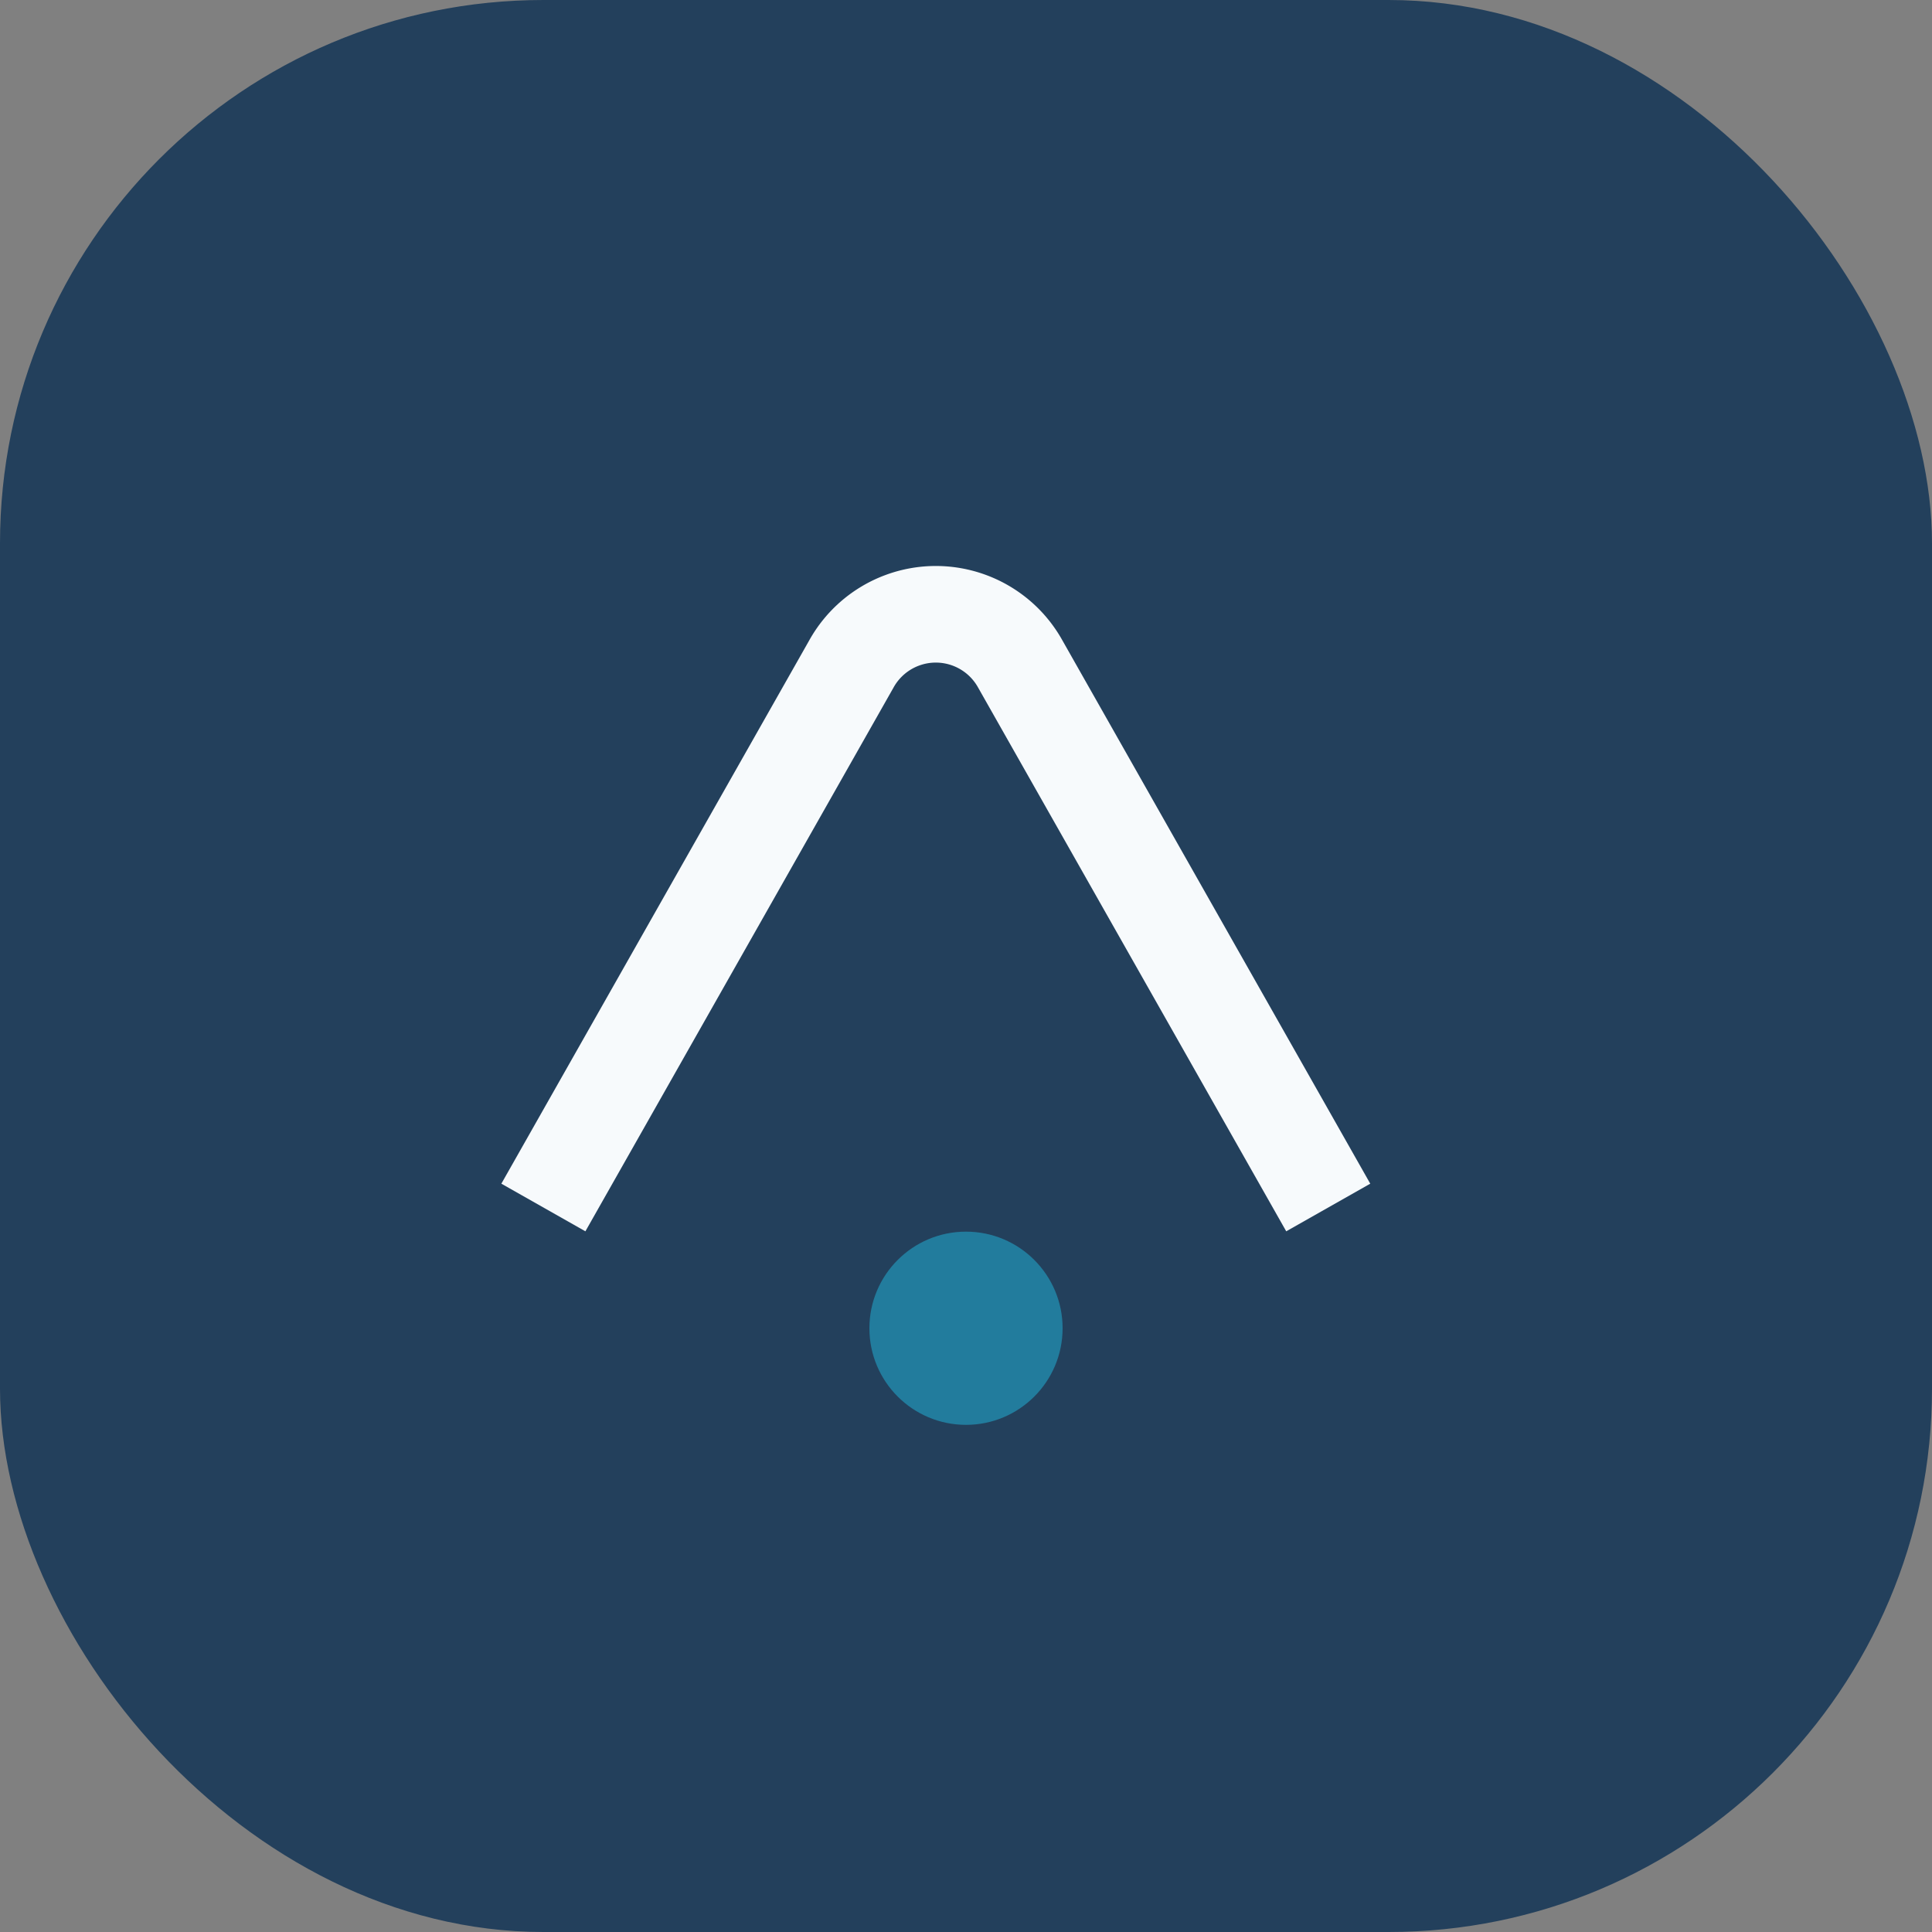
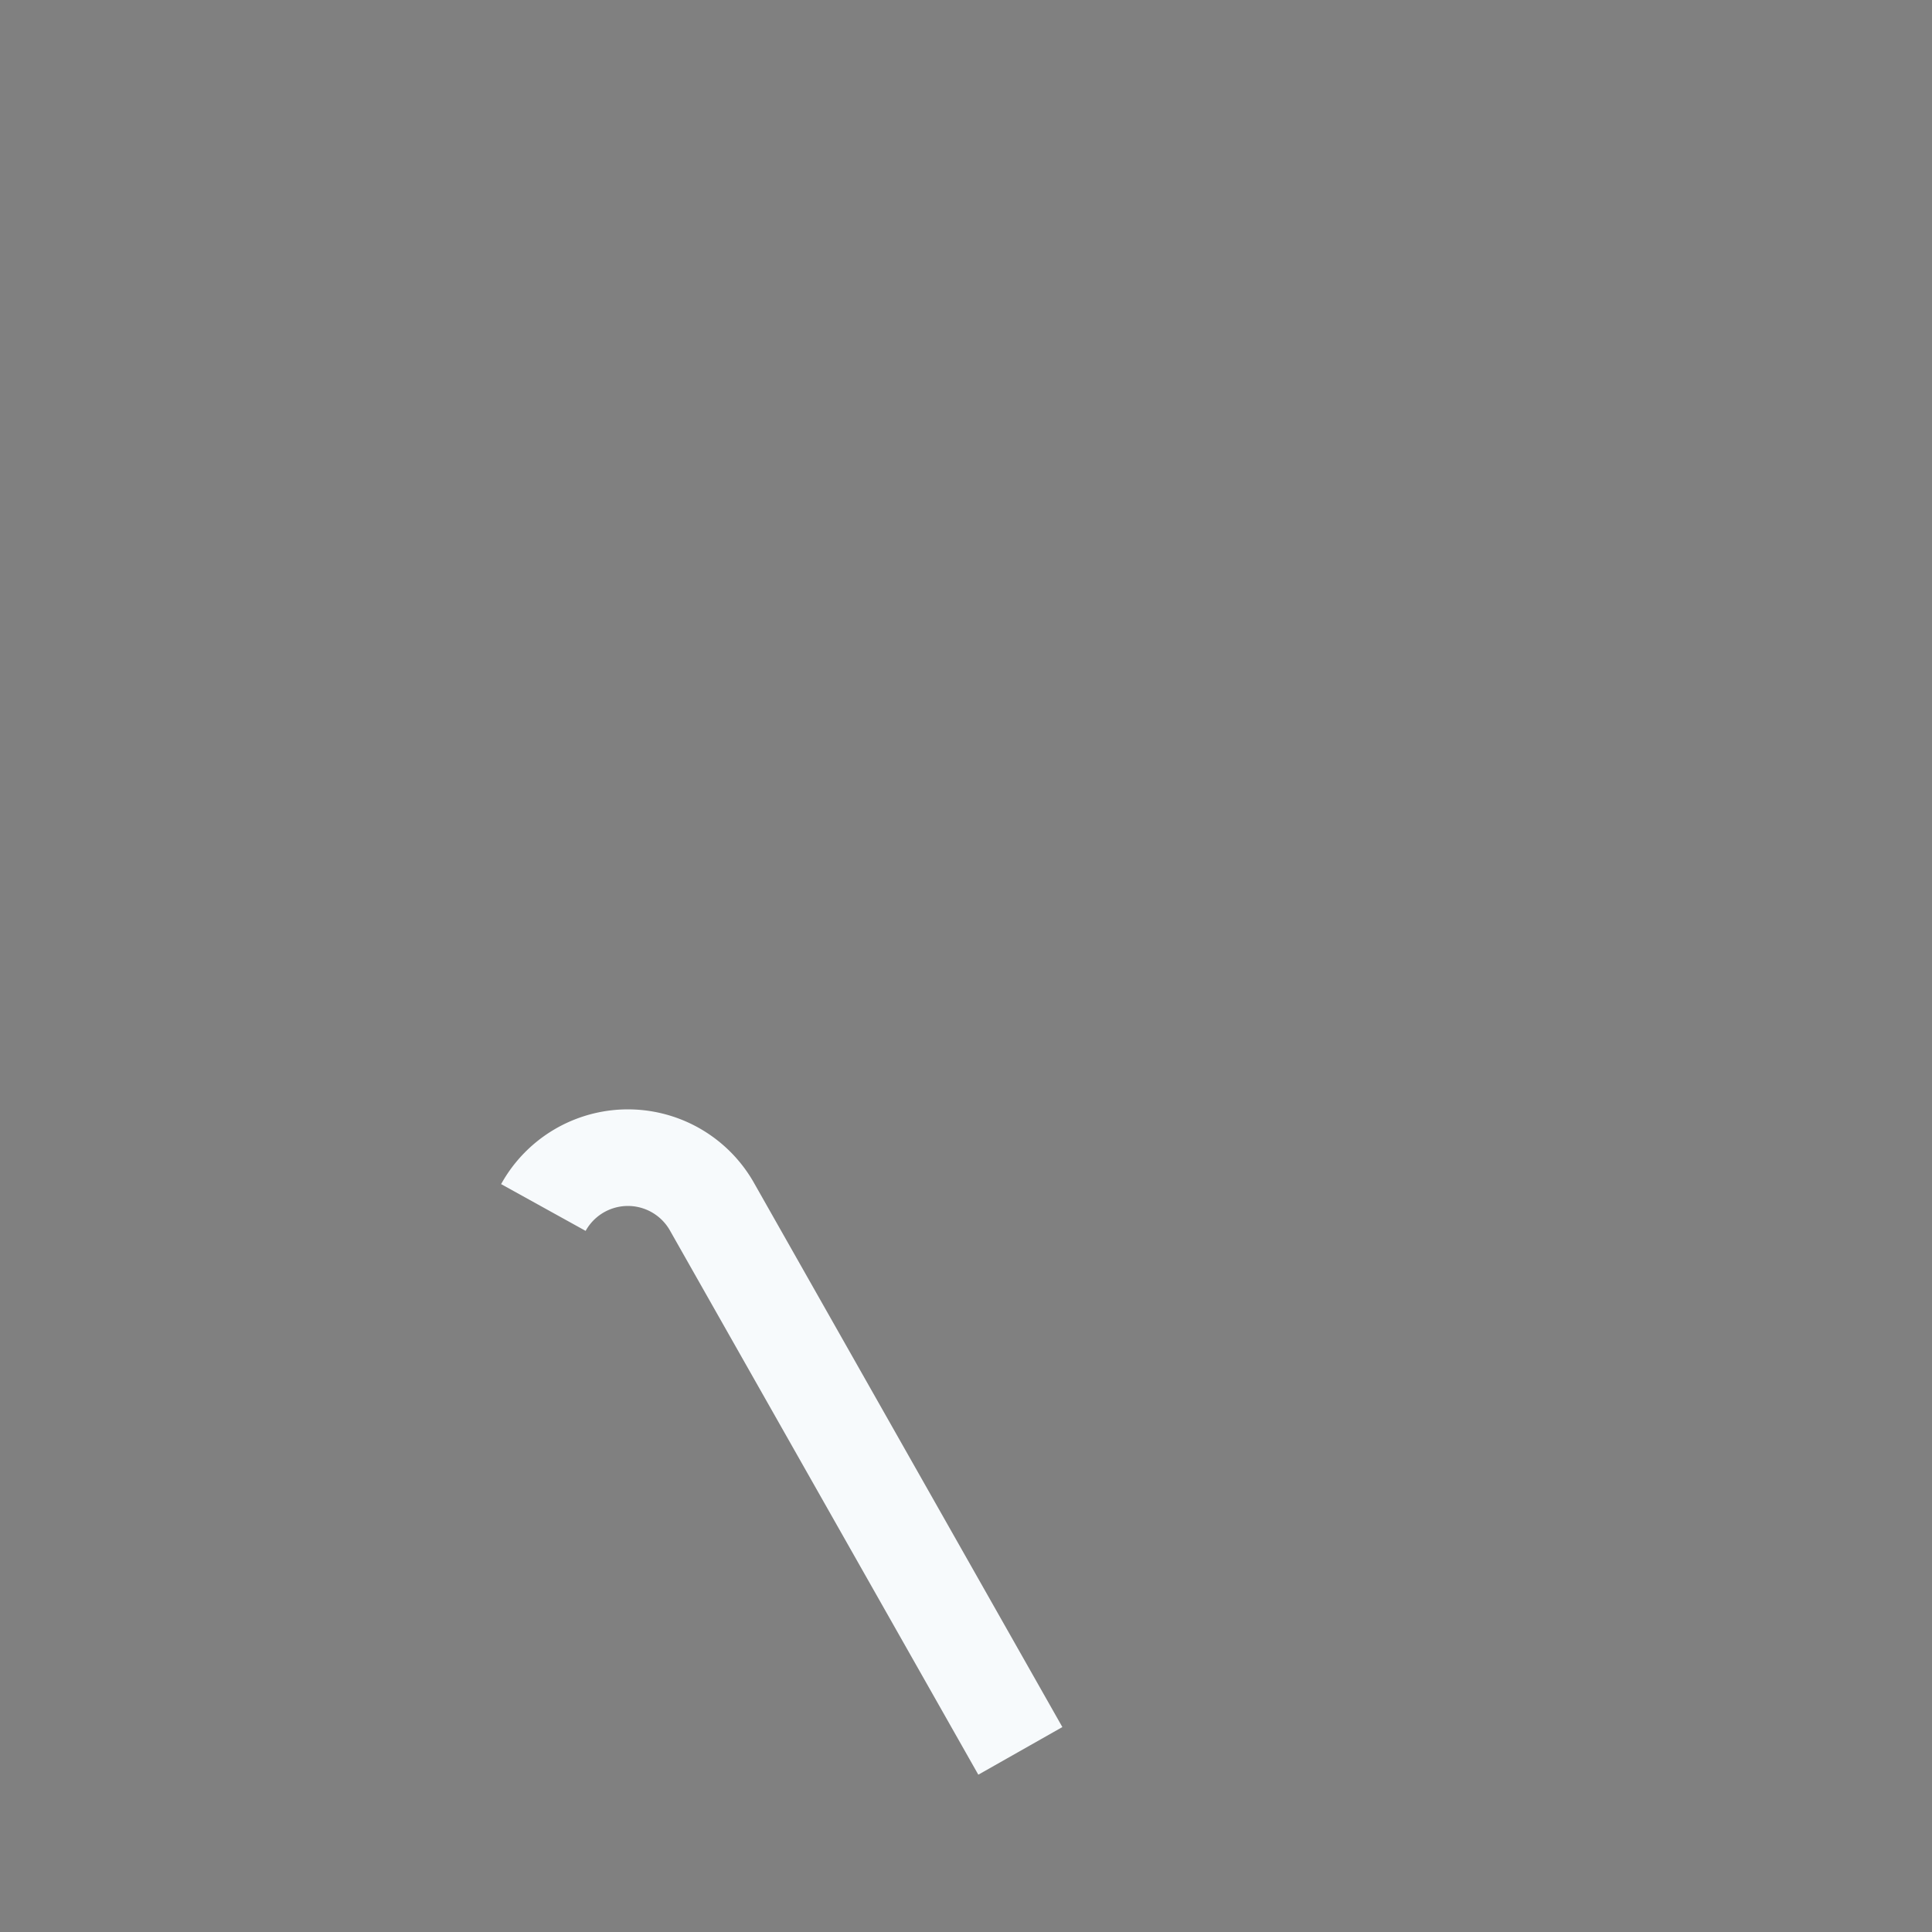
<svg xmlns="http://www.w3.org/2000/svg" width="32" height="32" viewBox="0 0 32 32">
  <rect x="0" y="0" width="32" height="32" fill="#808080" stroke="none" />
-   <rect width="32" height="32" rx="9" fill="#23405C" />
-   <path d="M9 20l5.1-9a1.6 1.6 0 0 1 2.8 0l5.1 9" fill="none" stroke="#F7FAFC" stroke-width="1.6" />
-   <circle cx="16" cy="22" r="1.6" fill="#227C9D" />
+   <path d="M9 20a1.6 1.6 0 0 1 2.8 0l5.1 9" fill="none" stroke="#F7FAFC" stroke-width="1.6" />
</svg>